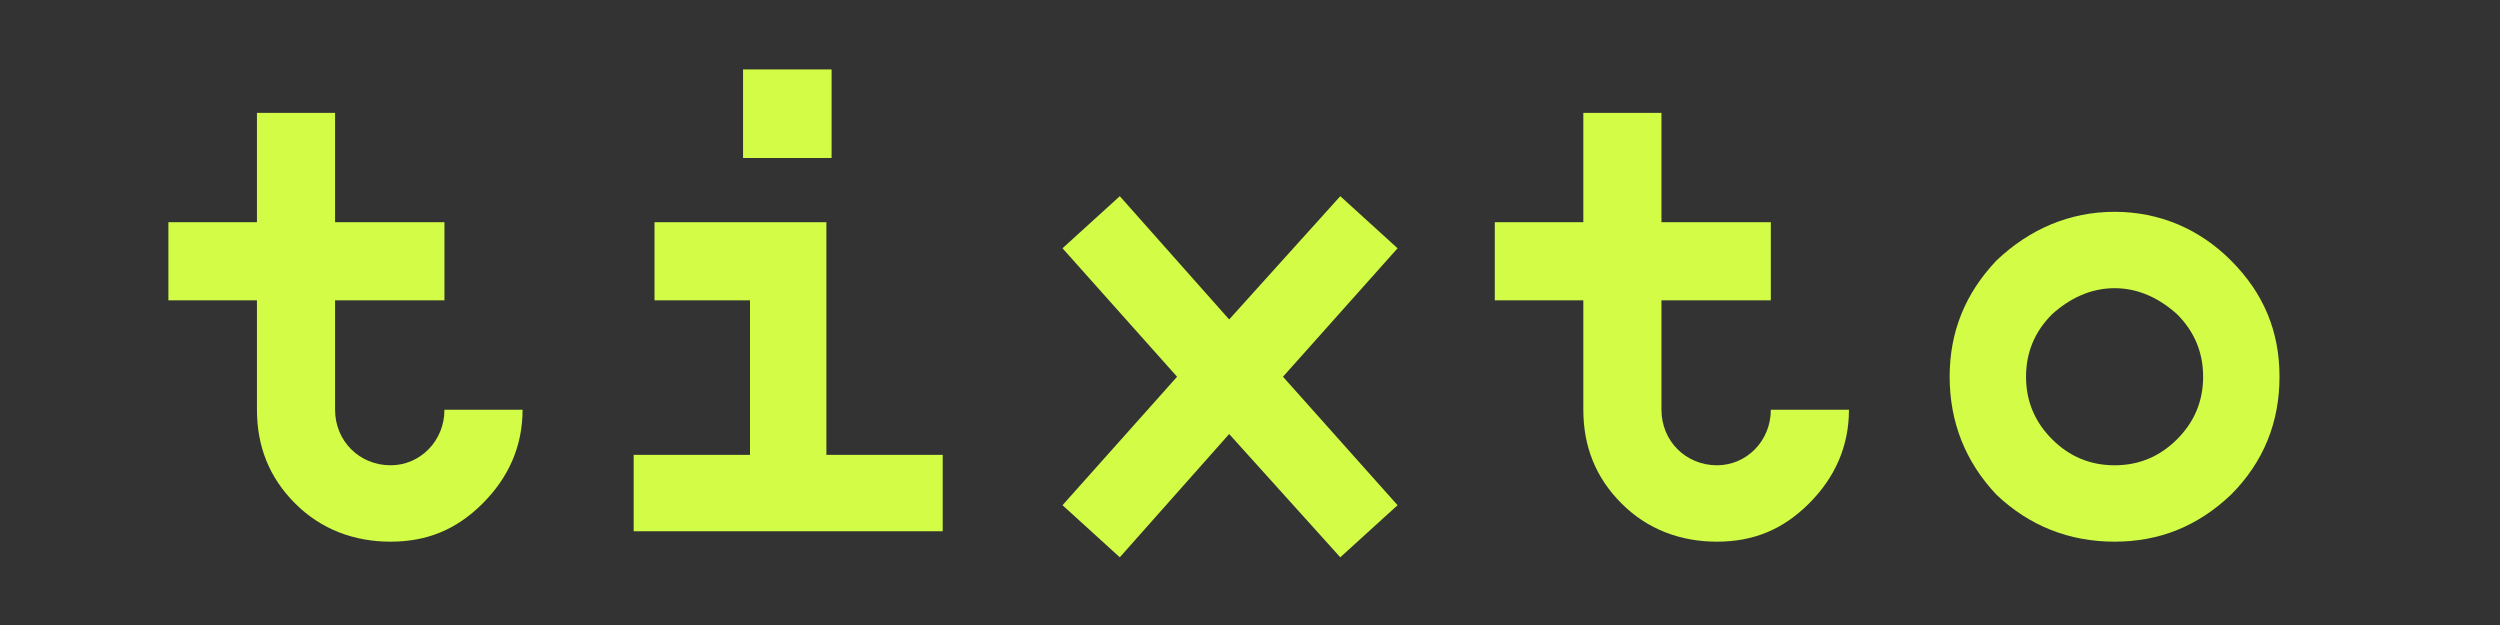
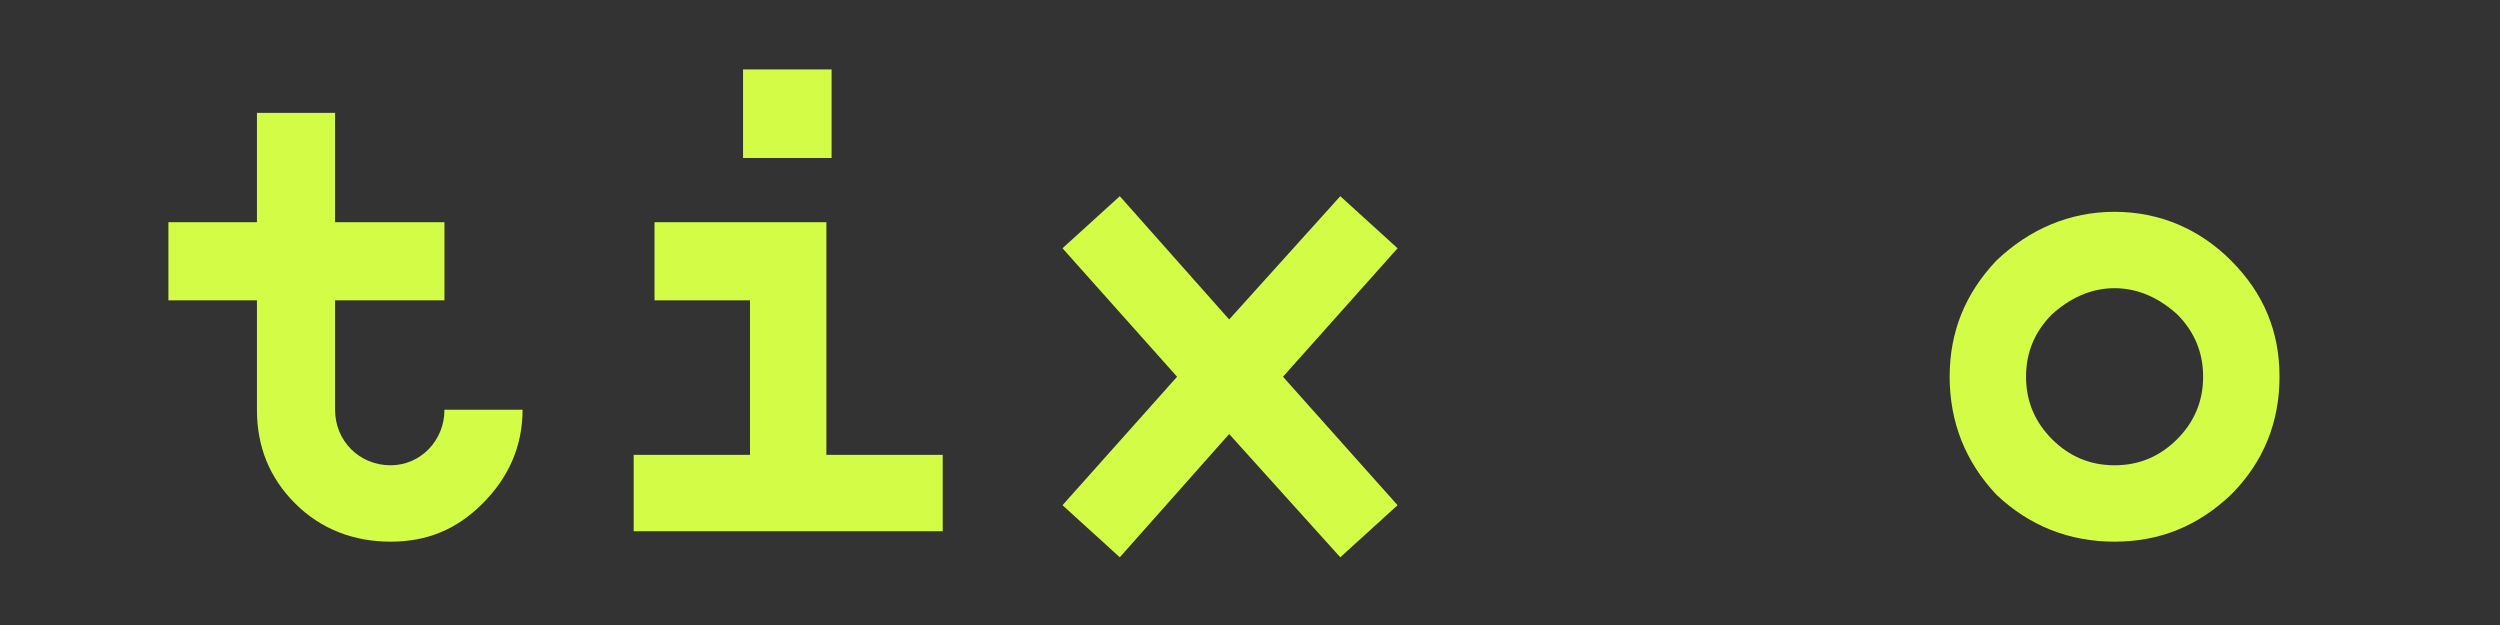
<svg xmlns="http://www.w3.org/2000/svg" version="1.1" id="Layer_1" x="0px" y="0px" viewBox="0 0 144 36" style="enable-background:new 0 0 144 36;" xml:space="preserve">
  <rect x="0" y="0" width="144" height="36" fill="#333333" stroke="none" />
  <style type="text/css">
	.st0{fill:#D2FC46;}
	.st1{fill-rule:evenodd;clip-rule:evenodd;fill:#D2FC46;}
</style>
  <g id="Layer_00000053539046372478027730000016211971286551440045_">
    <g id="Layer_00000026165134212909380050000007659429709217674913_">
      <path id="Layer" class="st0" d="M17,29c-1.5-1.5-2.2-3.3-2.2-5.4v-6.3H9.7v-4.5h5.1V6.5h4.5v6.3h6.3v4.5h-6.3v6.3    c0,1.8,1.4,3.2,3.2,3.2c1.7,0,3.1-1.4,3.1-3.2h4.5c0,2.1-0.8,3.9-2.3,5.4c-1.5,1.5-3.2,2.2-5.3,2.2C20.4,31.2,18.5,30.5,17,29z" />
      <path id="Layer_00000068641784454002918020000000723946508744023939_" class="st0" d="M47.6,26.2h6.7v4.4H36.5v-4.4h6.7v-8.9h-5.5    v-4.5h9.9V26.2z M42.8,4h5.1v5.1h-5.1V4z" />
      <path id="Layer_00000160881637235298262720000016128763947317572768_" class="st0" d="M73.9,21.7l6.6,7.4l-3.3,3L70.8,25l-6.3,7.1    l-3.3-3l6.6-7.4l-6.6-7.4l3.3-3l6.3,7.1l6.4-7.1l3.3,3L73.9,21.7z" />
-       <path id="Layer_00000141442225887772381540000017592241279947106188_" class="st0" d="M93.4,29c-1.5-1.5-2.2-3.3-2.2-5.4v-6.3    h-5.1v-4.5h5.1V6.5h4.5v6.3h6.3v4.5h-6.3v6.3c0,1.8,1.4,3.2,3.2,3.2c1.7,0,3.1-1.4,3.1-3.2h4.5c0,2.1-0.8,3.9-2.3,5.4    c-1.5,1.5-3.2,2.2-5.3,2.2C96.8,31.2,94.9,30.5,93.4,29z" />
      <path id="Layer_00000057832347286903758650000000088845101786888596_" class="st1" d="M128.5,28.5c-1.9,1.8-4.1,2.7-6.7,2.7    c-2.6,0-4.9-0.9-6.8-2.7c-1.8-1.9-2.7-4.2-2.7-6.8c0-2.6,0.9-4.8,2.7-6.7c1.9-1.8,4.2-2.8,6.8-2.8c2.6,0,4.9,1,6.7,2.8    c1.9,1.9,2.8,4.1,2.8,6.7S130.4,26.6,128.5,28.5z M118.2,25.3c1,1,2.2,1.5,3.6,1.5s2.6-0.5,3.6-1.5s1.5-2.2,1.5-3.6    s-0.5-2.6-1.5-3.6c-1-0.9-2.2-1.5-3.6-1.5s-2.6,0.6-3.6,1.5c-1,1-1.5,2.2-1.5,3.6S117.2,24.3,118.2,25.3z" />
    </g>
  </g>
</svg>